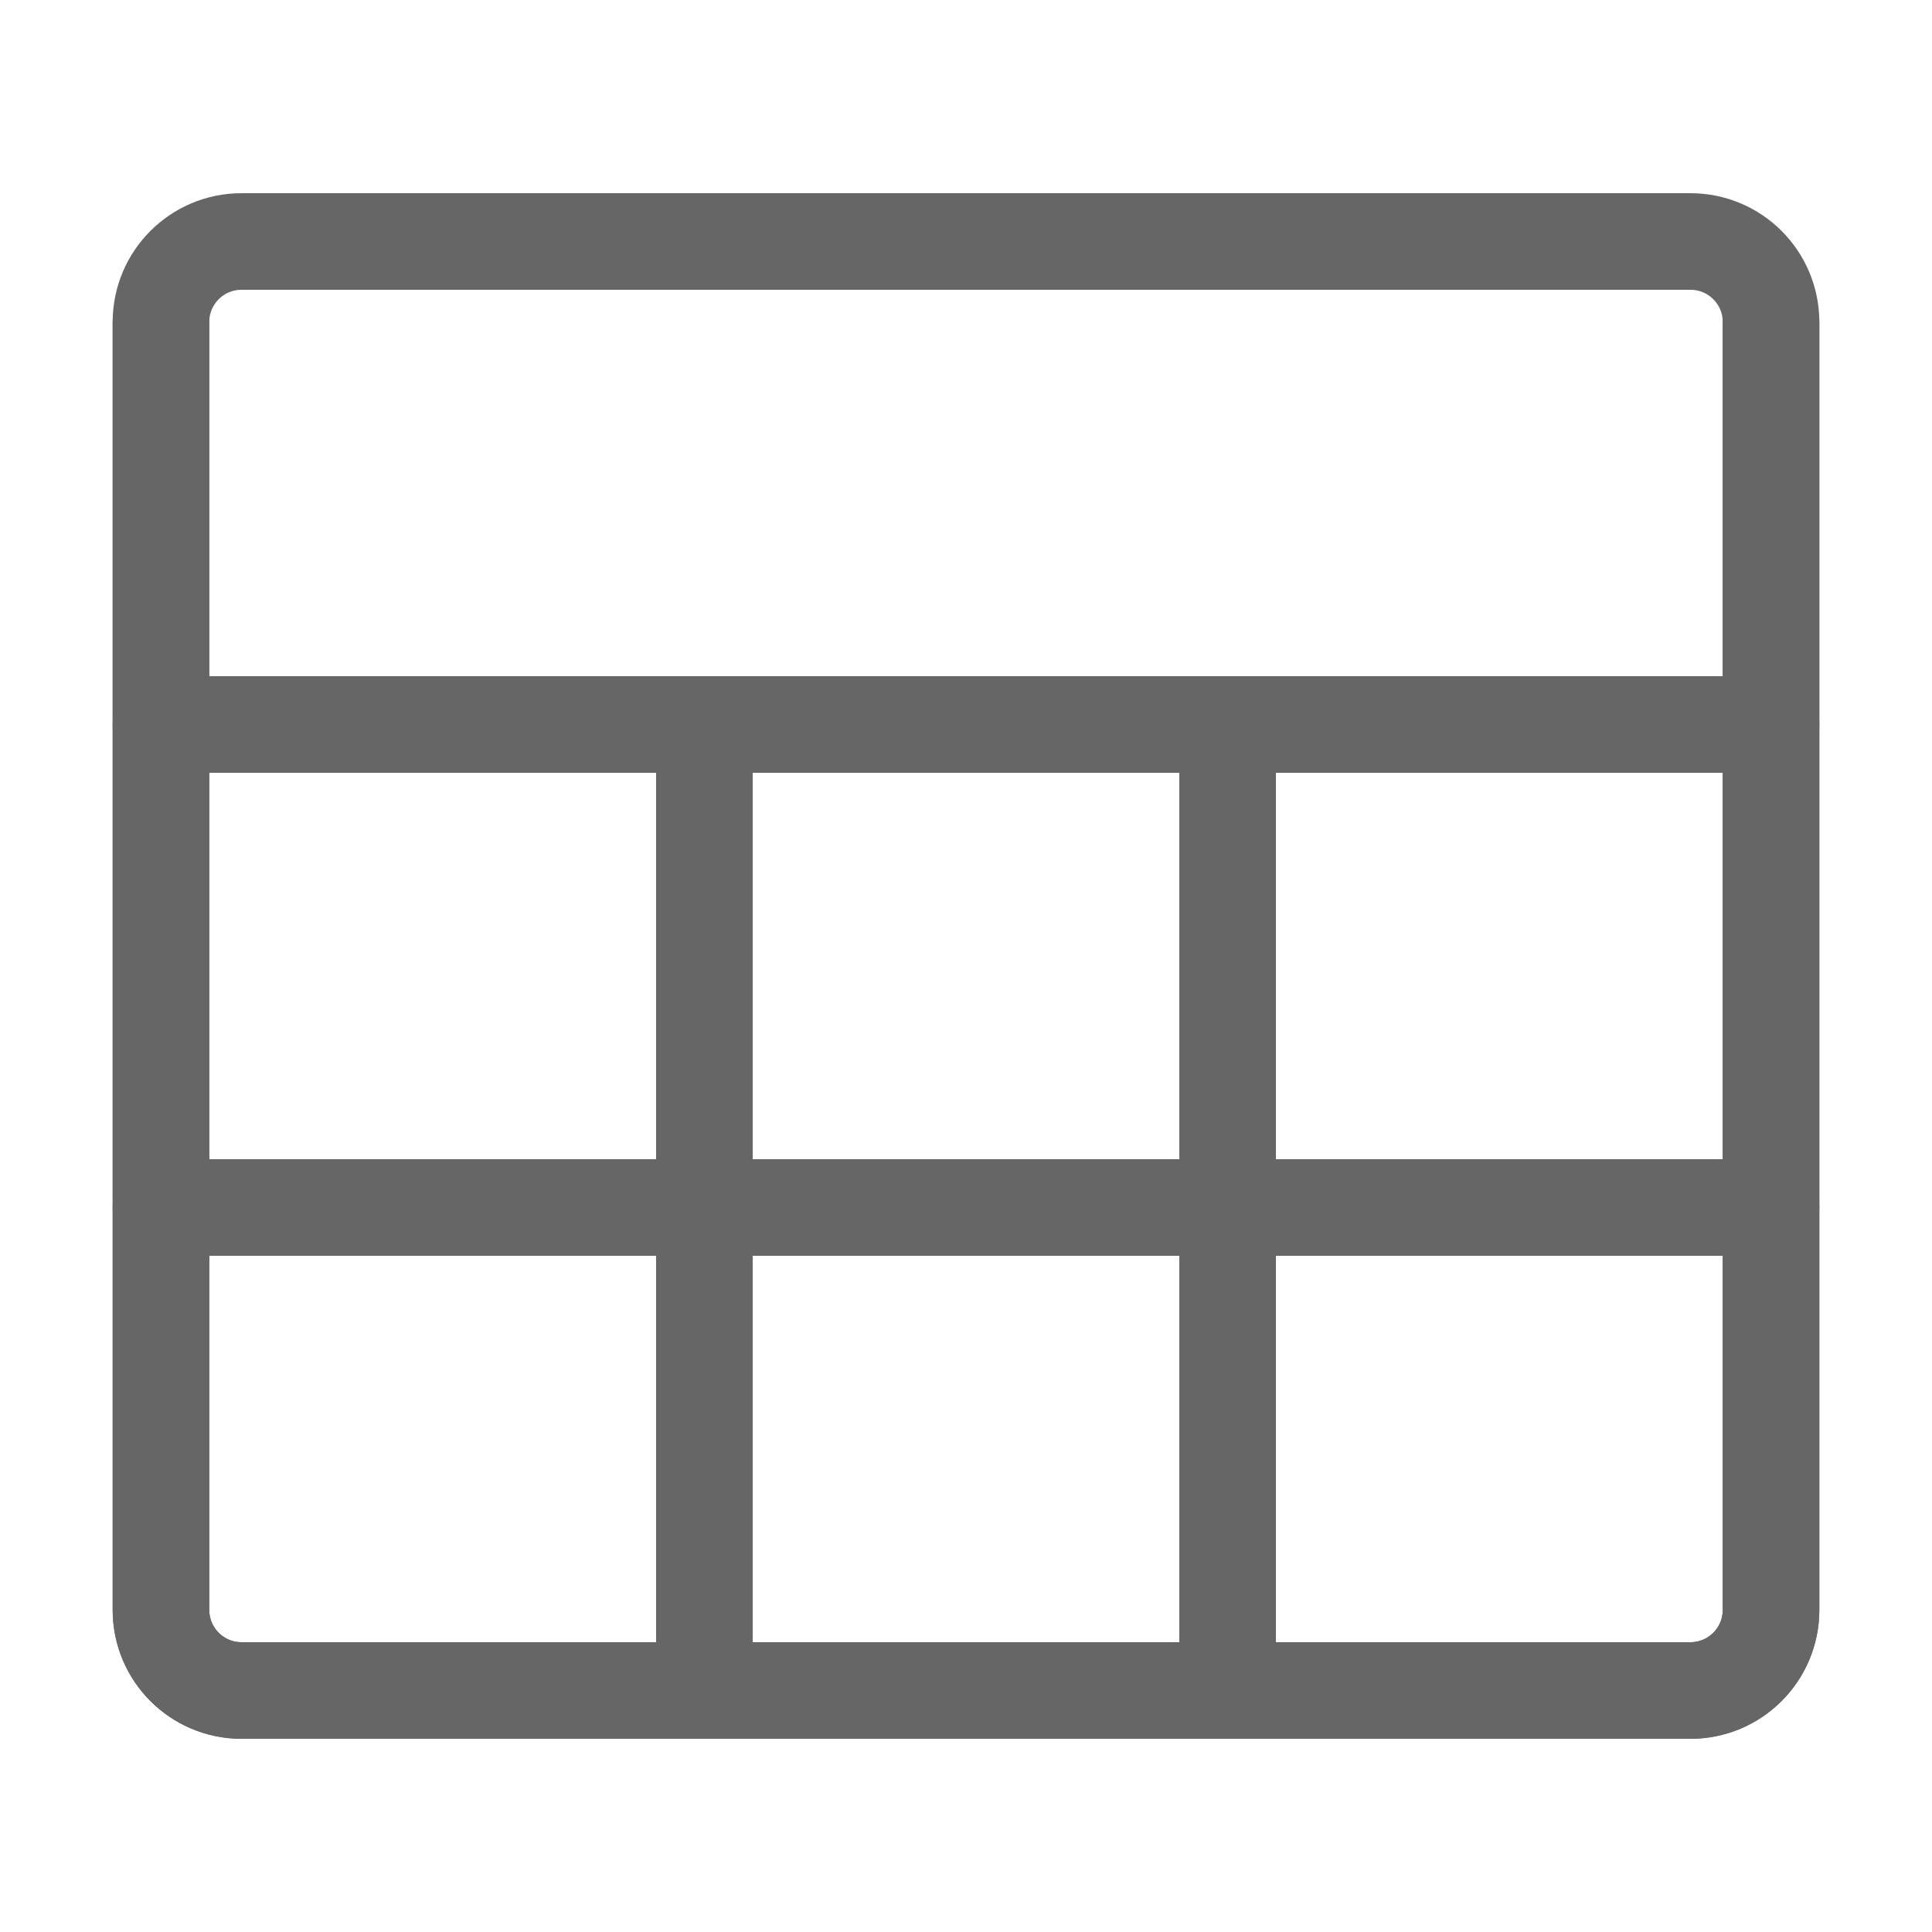
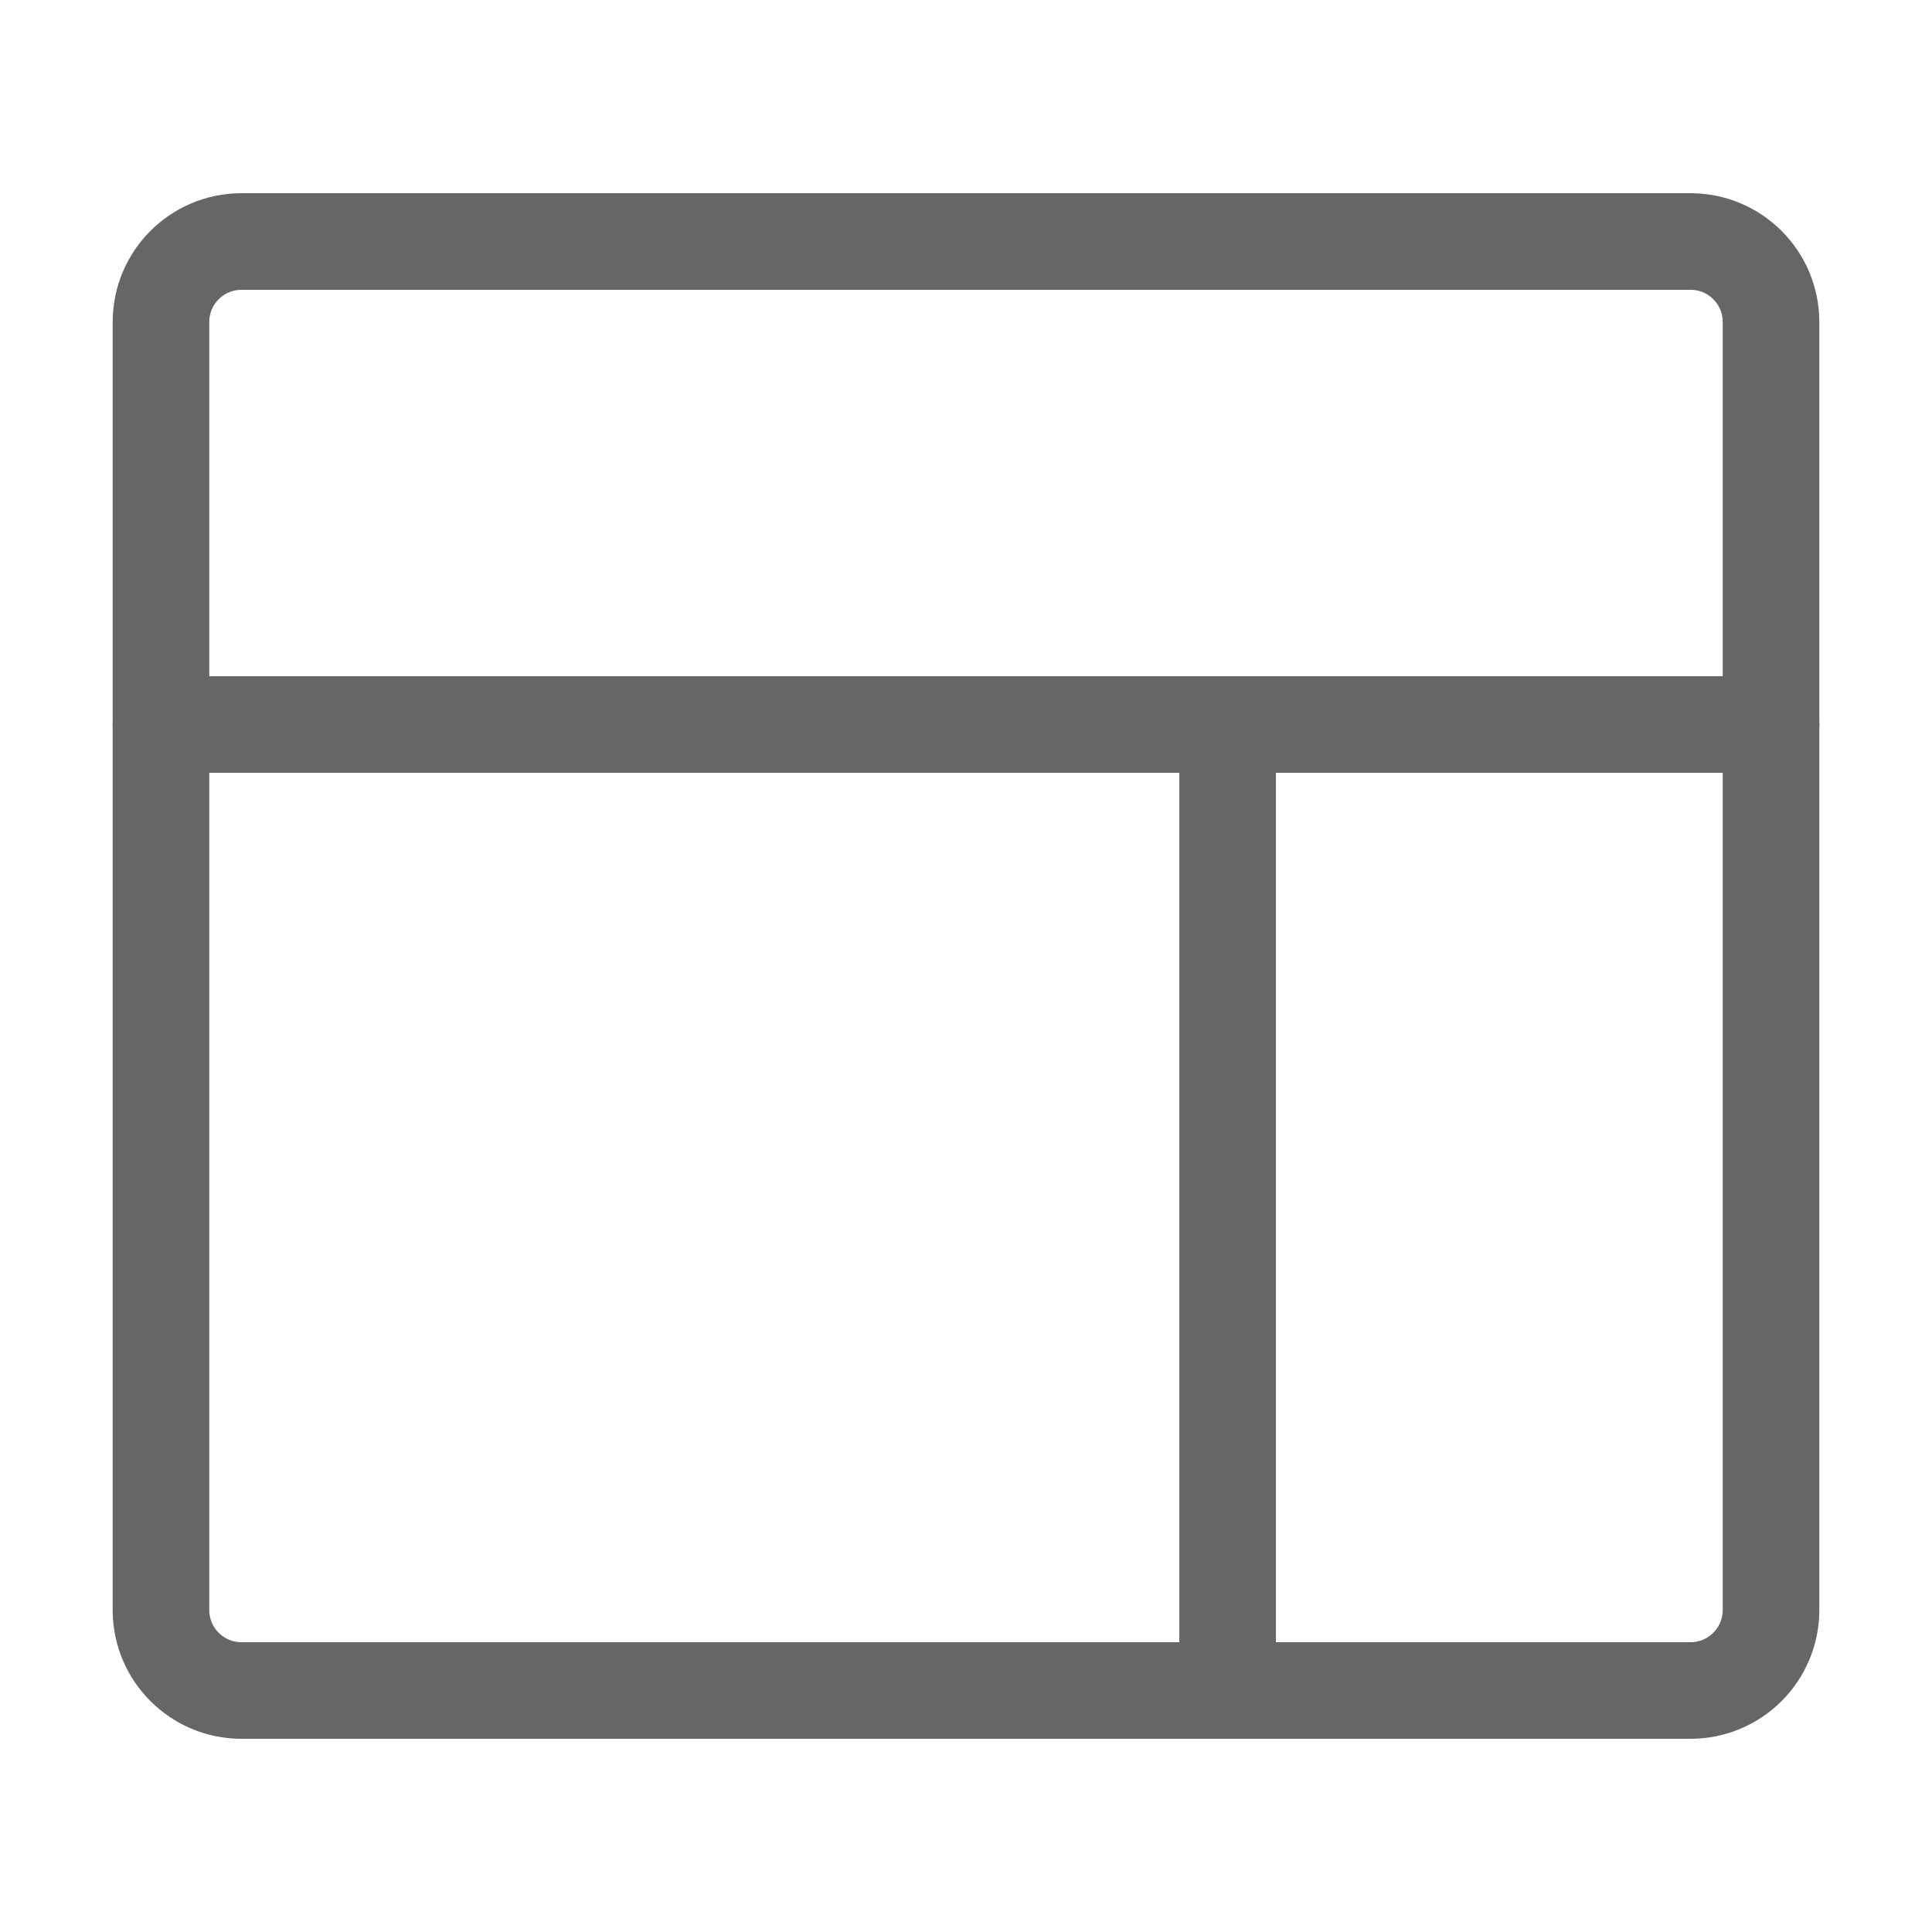
<svg xmlns="http://www.w3.org/2000/svg" width="22" height="22" viewBox="0 0 22 22" fill="none">
  <path d="M19.25 2.75H2.75C2.244 2.75 1.833 3.16 1.833 3.667V18.333C1.833 18.84 2.244 19.25 2.75 19.25H19.25C19.756 19.25 20.167 18.84 20.167 18.333V3.667C20.167 3.16 19.756 2.75 19.25 2.75Z" stroke="#666" stroke-width="1.1" stroke-linejoin="round" />
  <path d="M1.833 8.25H20.167" stroke="#666" stroke-width="1.1" stroke-linecap="round" stroke-linejoin="round" />
-   <path d="M8.021 8.25V19.25" stroke="#666" stroke-width="1.1" stroke-linecap="round" stroke-linejoin="round" />
  <path d="M13.979 8.25V19.25" stroke="#666" stroke-width="1.1" stroke-linecap="round" stroke-linejoin="round" />
-   <path d="M1.833 13.75H20.167" stroke="#666" stroke-width="1.1" stroke-linecap="round" stroke-linejoin="round" />
-   <path d="M20.167 3.666V18.333C20.167 18.839 19.756 19.25 19.25 19.25H2.75C2.244 19.25 1.833 18.839 1.833 18.333V3.666" stroke="#666" stroke-width="1.1" stroke-linecap="round" stroke-linejoin="round" />
</svg>